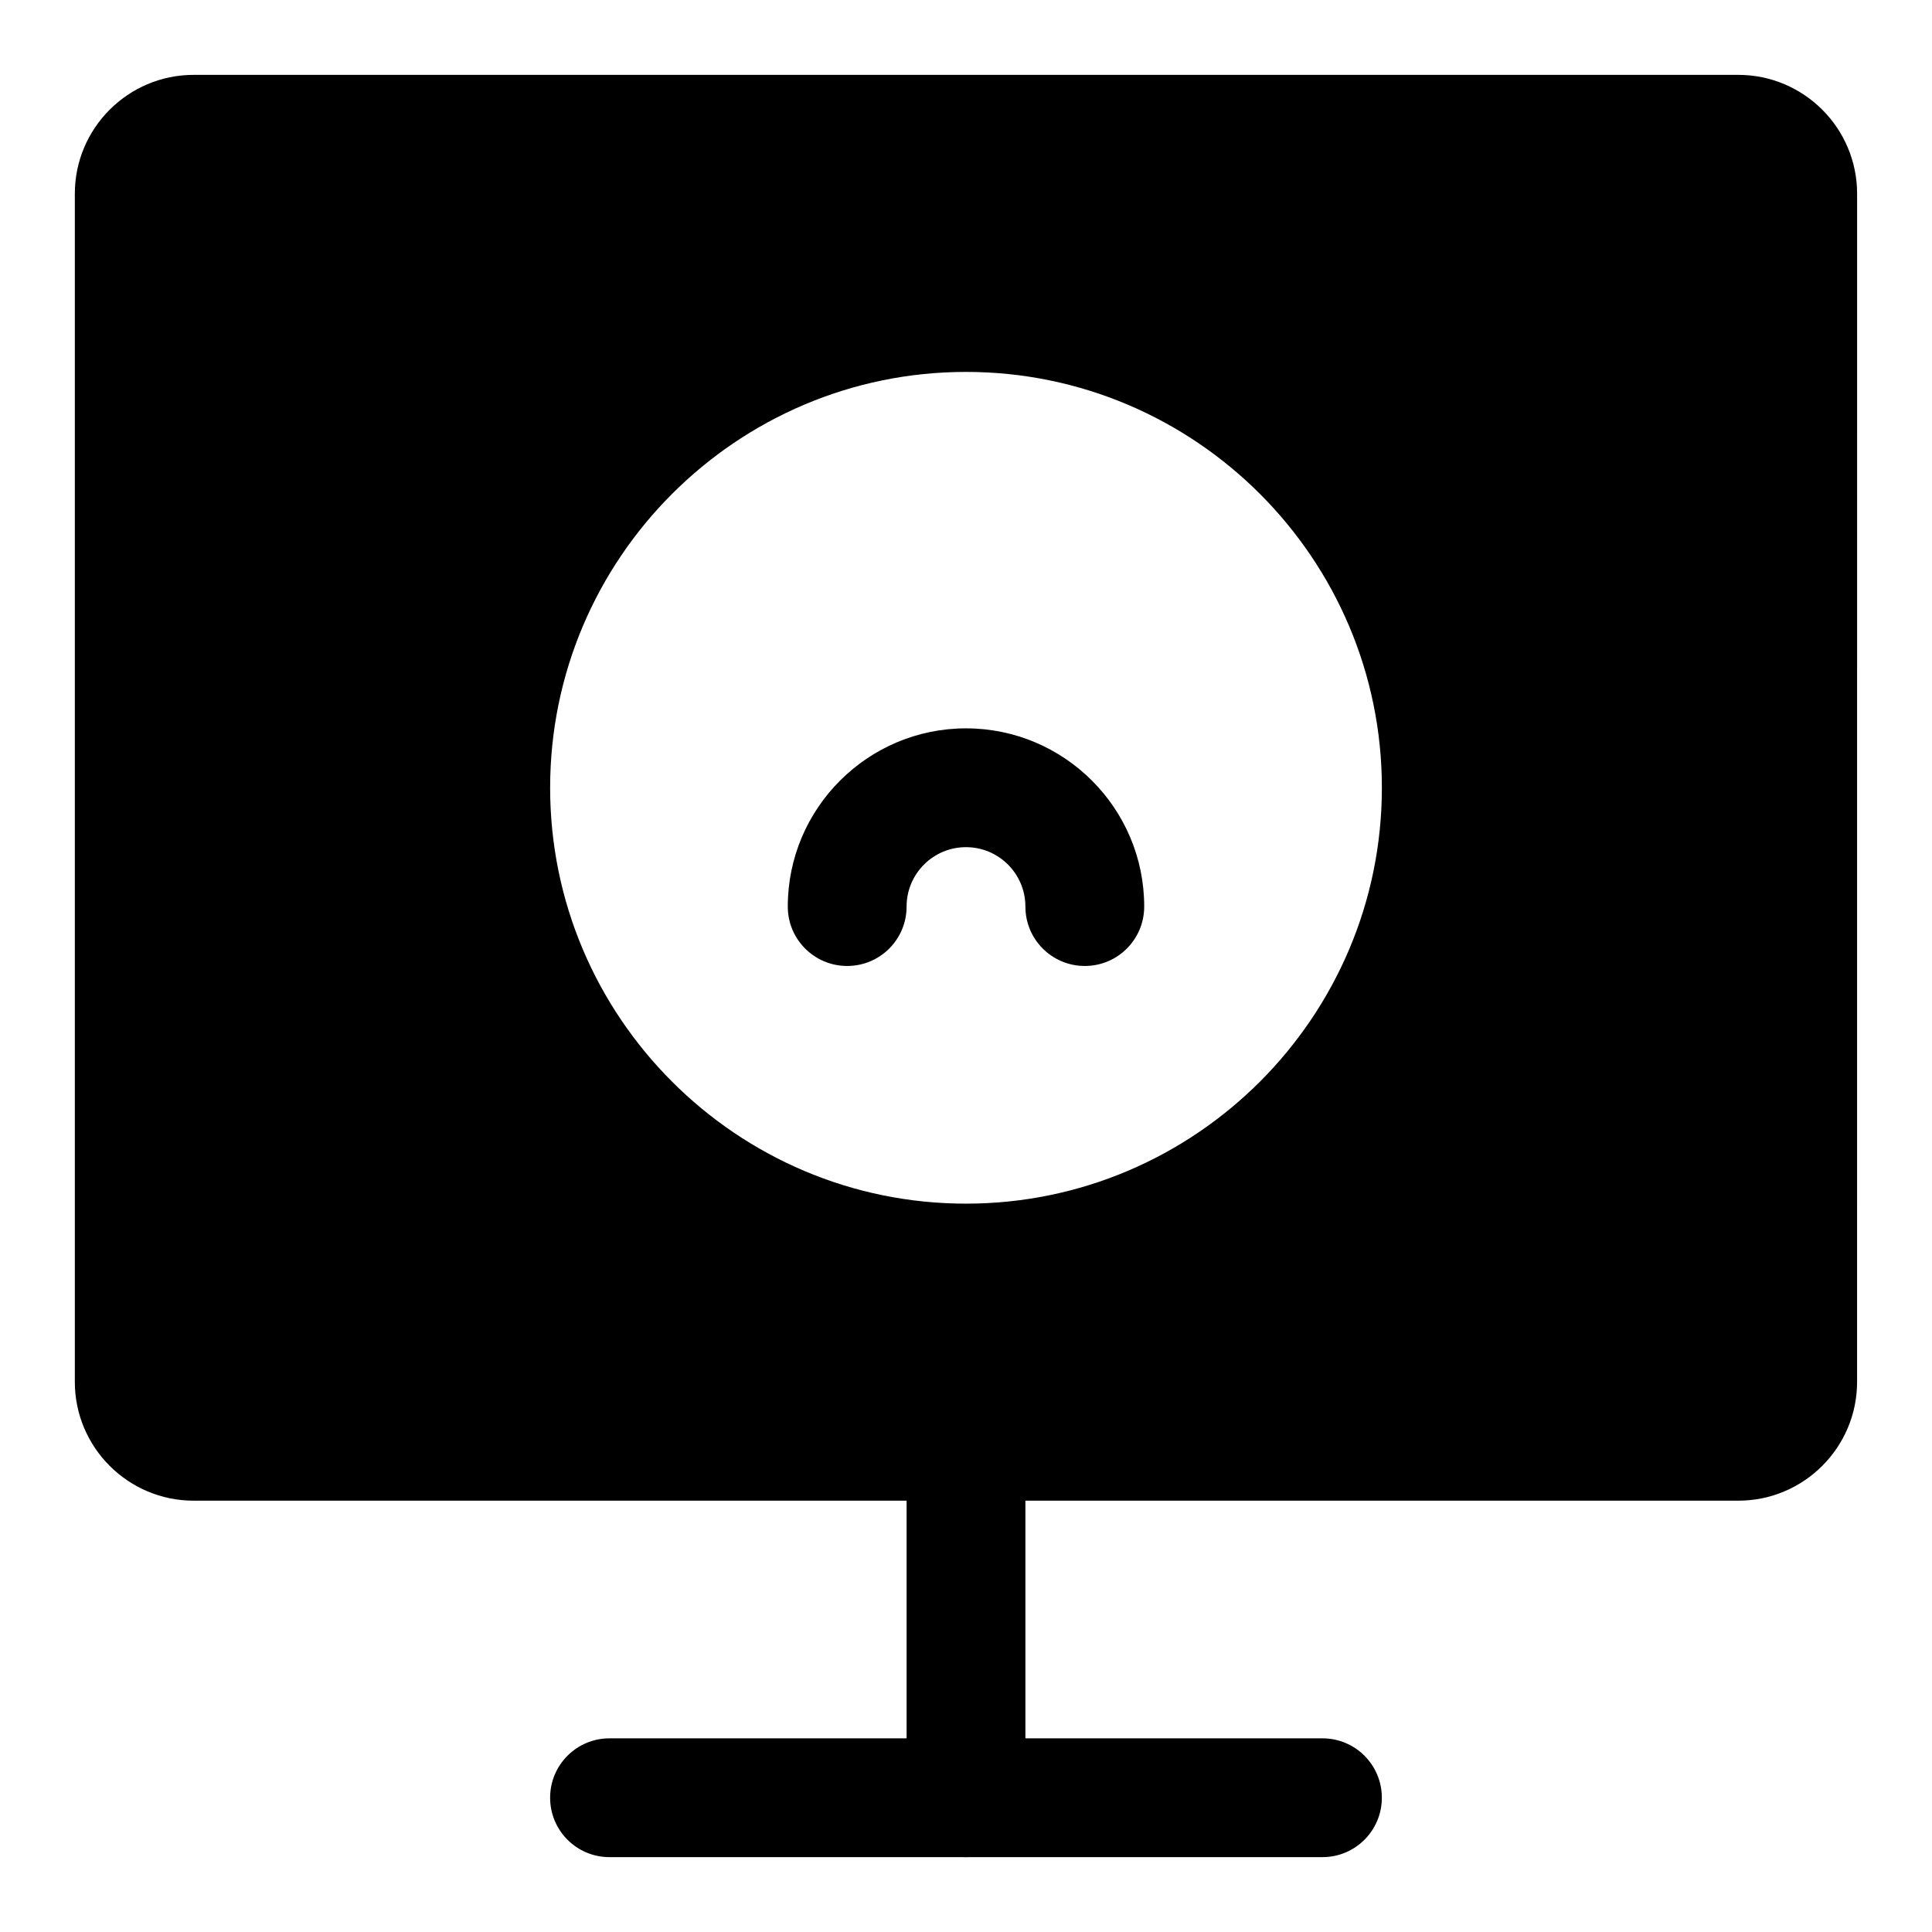
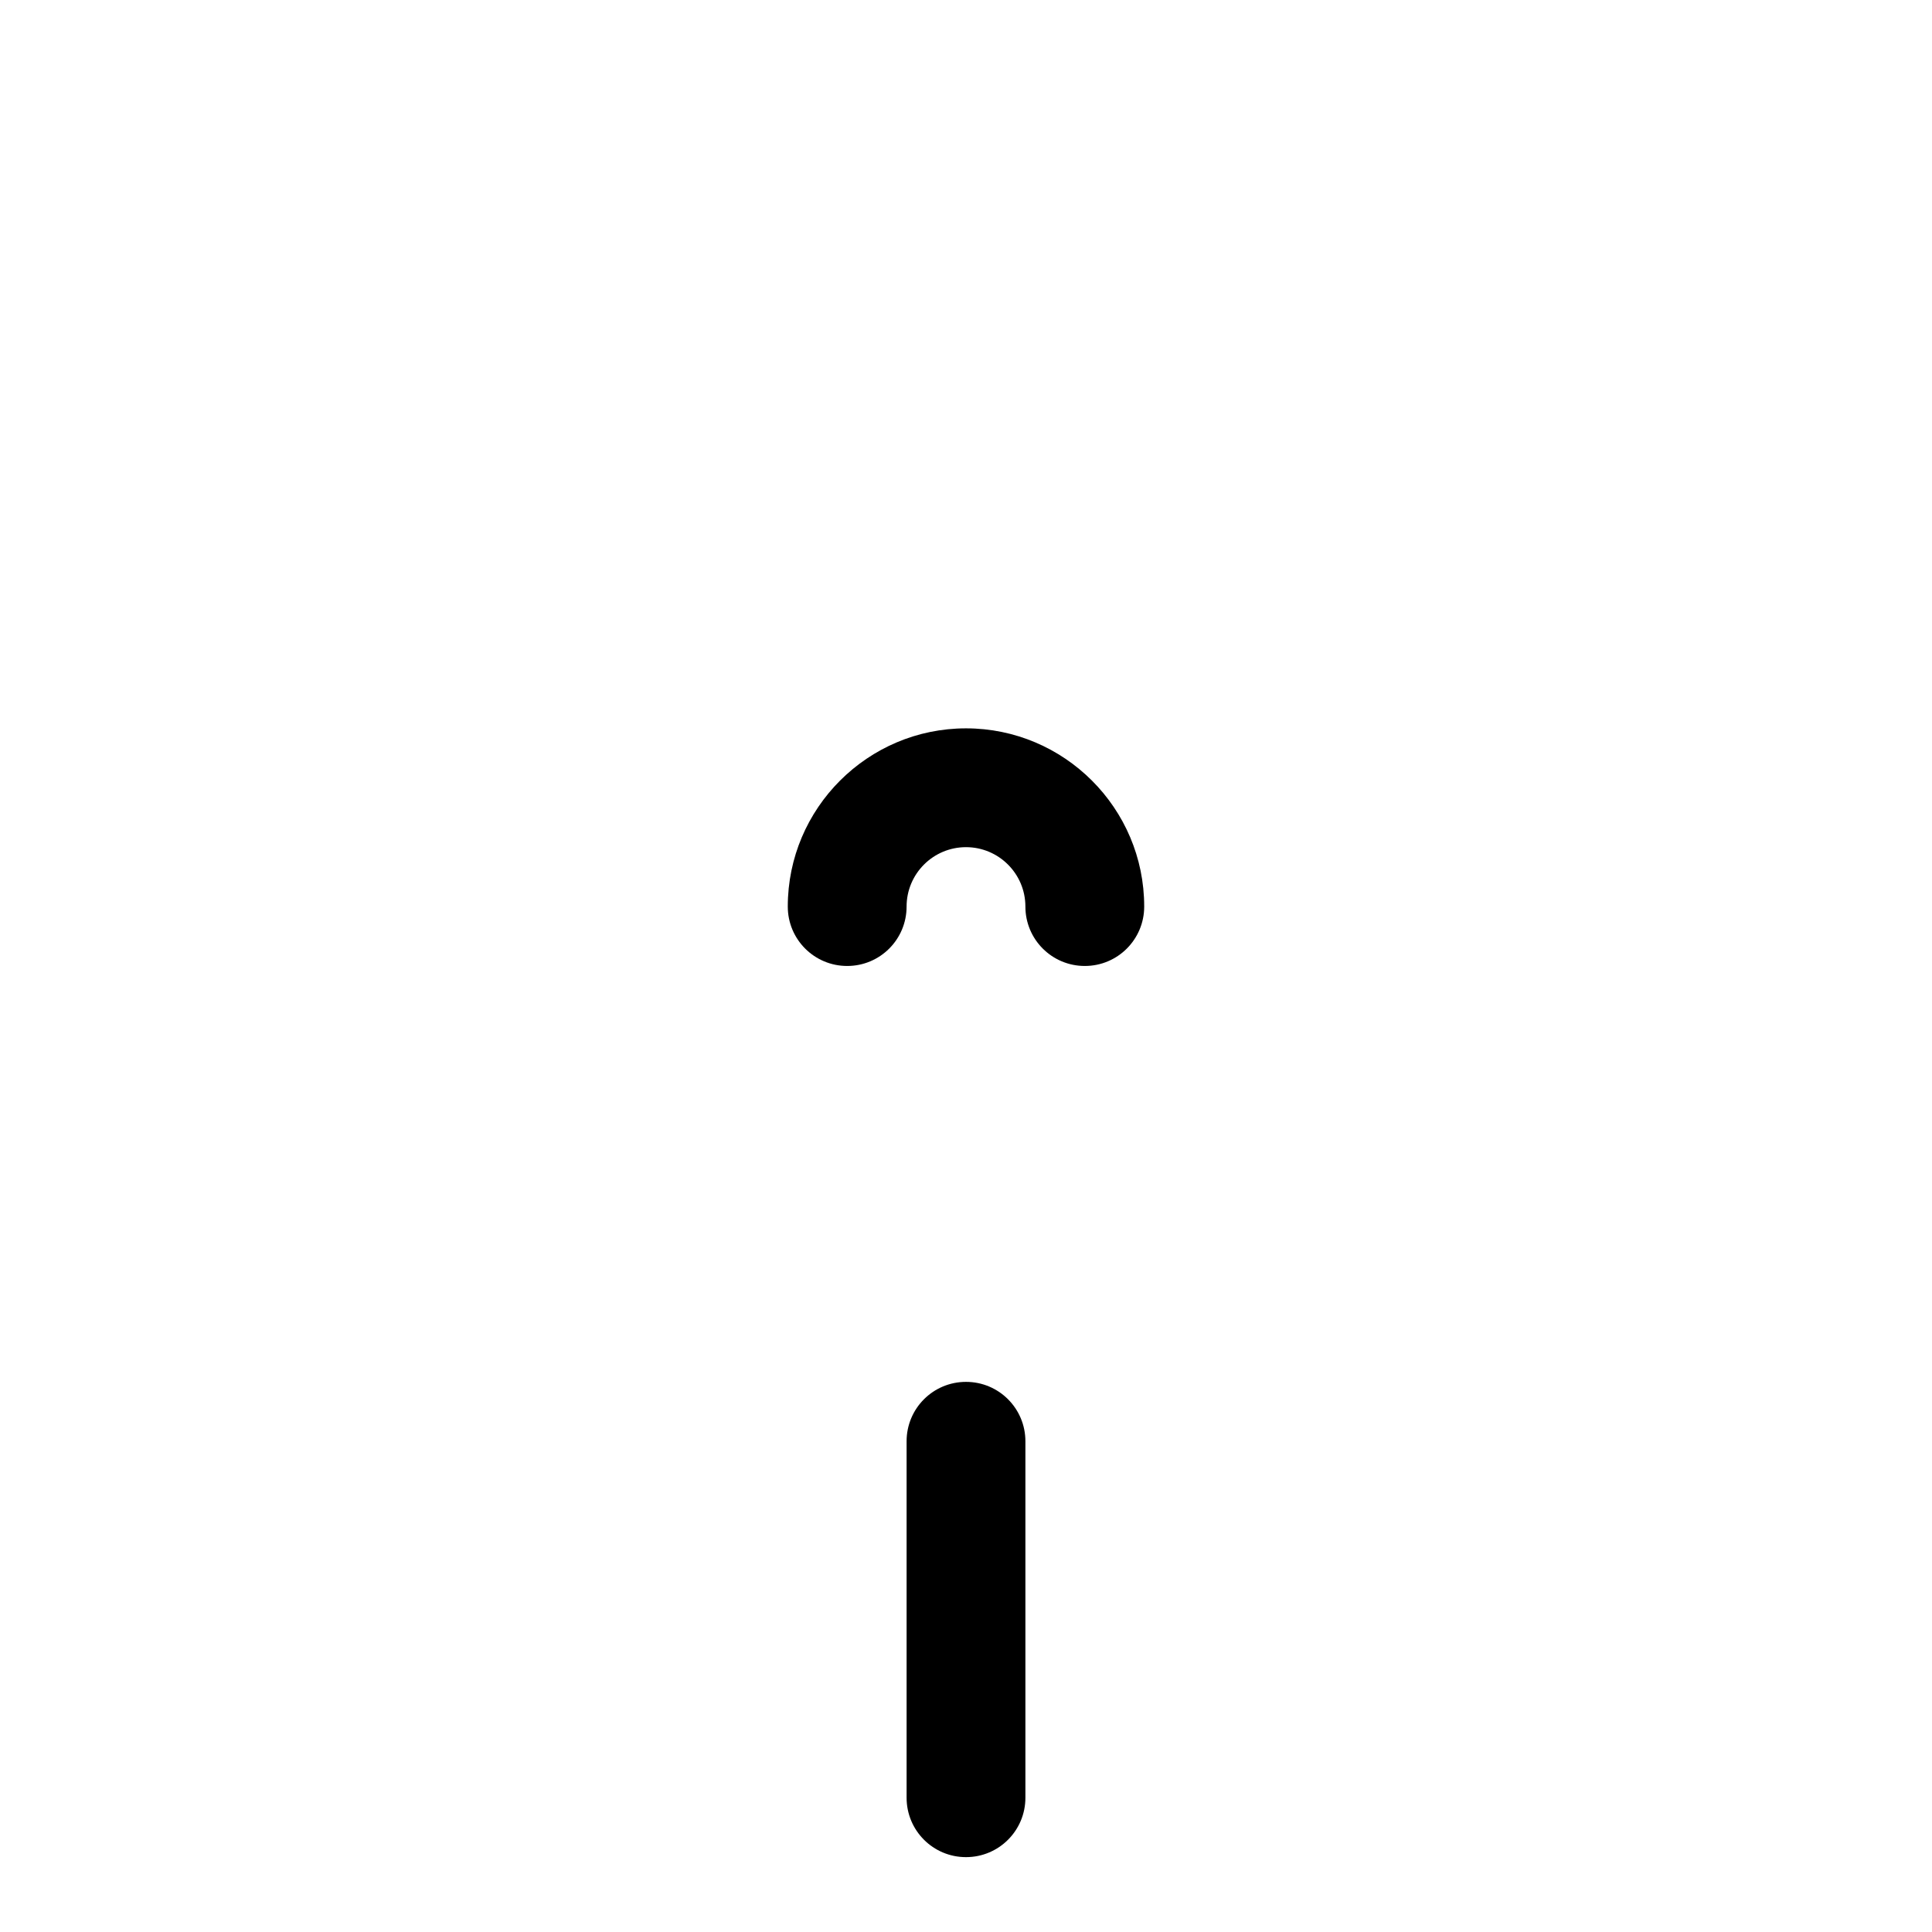
<svg xmlns="http://www.w3.org/2000/svg" fill="#000000" width="800px" height="800px" version="1.1" viewBox="144 144 512 512">
  <g>
    <path d="m400 636.16c-8.707 0-15.742-7.039-15.742-15.742v-94.465c0-8.707 7.039-15.742 15.742-15.742 8.707 0 15.742 7.039 15.742 15.742v94.465c0 8.703-7.039 15.742-15.742 15.742z" />
-     <path d="m494.46 636.16h-188.93c-8.707 0-15.742-7.039-15.742-15.742 0-8.707 7.039-15.742 15.742-15.742h188.93c8.707 0 15.742 7.039 15.742 15.742s-7.039 15.742-15.746 15.742z" />
    <path d="m400 337.02c-26.039 0-47.23 21.191-47.23 47.23 0 8.707 7.039 15.742 15.742 15.742 8.707 0 15.742-7.039 15.742-15.742 0-8.691 7.055-15.742 15.742-15.742 8.691 0 15.742 7.055 15.742 15.742 0 8.707 7.039 15.742 15.742 15.742 8.707 0 15.742-7.039 15.742-15.742 0.008-26.039-21.184-47.23-47.223-47.23z" />
-     <path d="m604.67 163.84h-409.35c-17.363 0-31.488 14.125-31.488 31.488v314.88c0 17.367 14.121 31.488 31.488 31.488h409.34c17.367 0 31.488-14.121 31.488-31.488l0.004-314.88c0-17.363-14.125-31.488-31.488-31.488zm-204.67 299.14c-60.758 0-110.21-49.453-110.21-110.21 0-60.758 49.453-110.21 110.21-110.21 60.758 0 110.21 49.453 110.21 110.21 0 60.754-49.453 110.21-110.21 110.21z" />
  </g>
</svg>